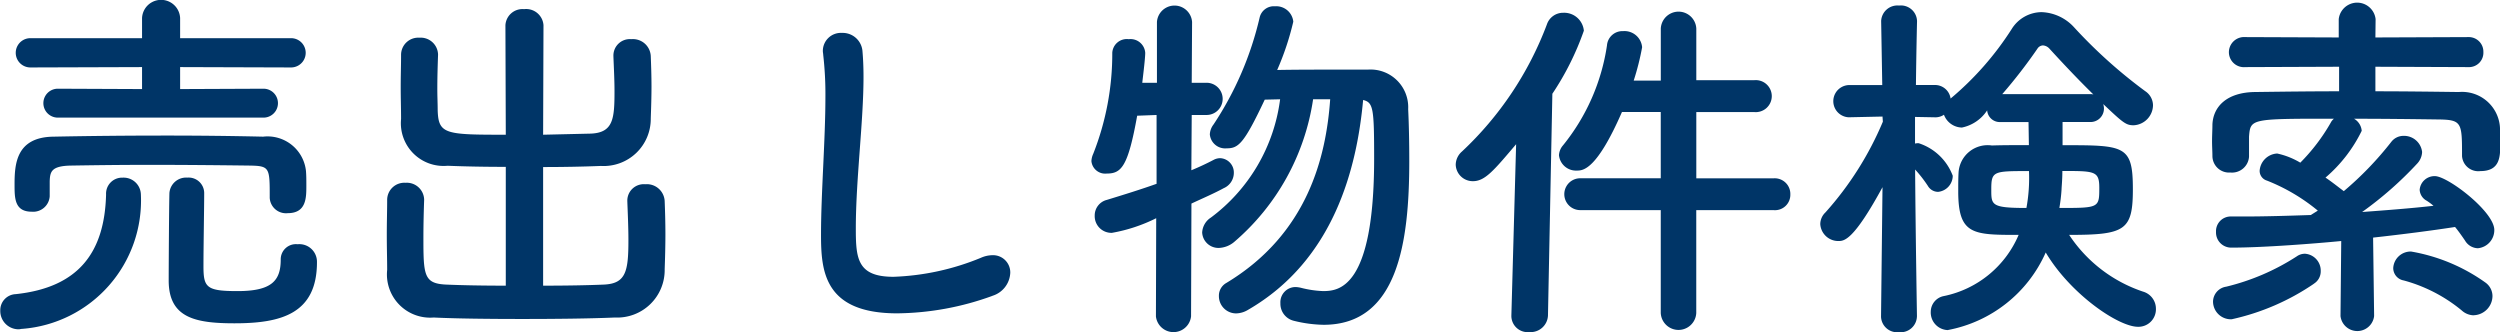
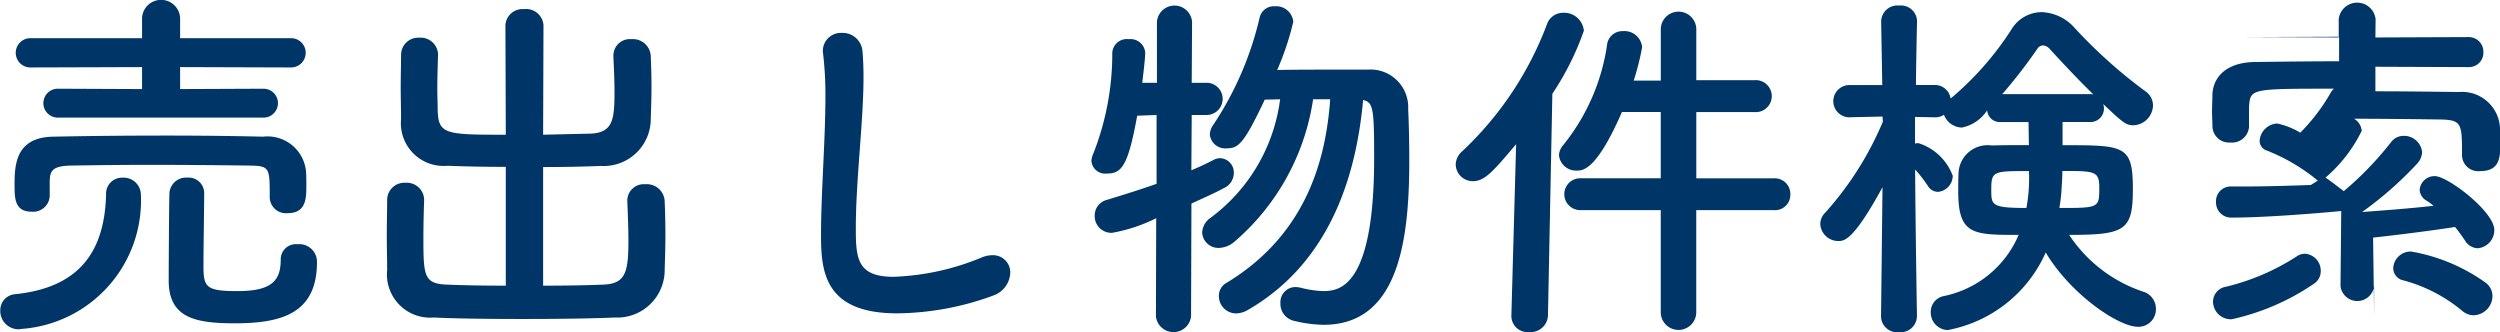
<svg xmlns="http://www.w3.org/2000/svg" height="16.344" viewBox="0 0 122.932 16.344" width="122.932">
-   <path d="m897.145 387.034a.711.711 0 0 0 0-1.422l-4.1.018v-1.081l5.455.018a.72.72 0 0 0 0-1.44h-5.455v-.99a.937.937 0 0 0 -1.872 0v.99h-5.491a.72.72 0 1 0 0 1.44l5.491-.018v1.081l-4.141-.018a.711.711 0 1 0 0 1.422h10.117zm-4.626 3.708c-.018.576-.036 3.6-.036 4.3 0 1.836 1.3 2.106 3.24 2.106 2.287 0 4.051-.468 4.051-3.006a.866.866 0 0 0 -.954-.882.746.746 0 0 0 -.828.756c0 1.044-.451 1.548-2.125 1.548-1.53 0-1.674-.18-1.674-1.224 0-.972.036-2.9.036-3.6a.765.765 0 0 0 -.828-.756.822.822 0 0 0 -.882.758zm-5.887.144v-.72c.018-.468.072-.756 1.044-.774 1.1-.018 2.467-.036 3.889-.036 1.71 0 3.492.018 4.914.036.972.018.972.108.972 1.548v.036a.8.8 0 0 0 .883.756c.918 0 .918-.756.918-1.35 0-.252 0-.5-.018-.72a1.9 1.9 0 0 0 -2.107-1.692c-1.548-.036-3.168-.054-4.788-.054-1.854 0-3.727.018-5.509.054-1.854.018-1.926 1.35-1.926 2.358 0 .666 0 1.332.846 1.332a.814.814 0 0 0 .882-.756zm-1.35 6.535a6.332 6.332 0 0 0 5.833-6.625.85.85 0 0 0 -.9-.81.787.787 0 0 0 -.811.828c-.072 2.845-1.35 4.573-4.446 4.9a.789.789 0 0 0 -.756.81.9.9 0 0 0 .918.918c.054-.003.108-.021.162-.021zm23.779-2.124c-1.1 0-2.143-.018-2.953-.054-1.08-.054-1.1-.468-1.1-2.323 0-.63.018-1.314.036-1.836v-.036a.854.854 0 0 0 -.918-.81.844.844 0 0 0 -.9.846c0 .486-.018 1.1-.018 1.71 0 .631.018 1.243.018 1.729a2.125 2.125 0 0 0 2.286 2.34c1.116.054 2.719.072 4.357.072s3.312-.018 4.554-.072a2.334 2.334 0 0 0 2.449-2.376c.018-.5.036-1.116.036-1.711s-.018-1.188-.036-1.638a.877.877 0 0 0 -.954-.828.809.809 0 0 0 -.883.792v.036c.018.522.054 1.242.054 1.927 0 1.53-.126 2.124-1.188 2.178-.81.036-1.89.054-3.006.054v-5.833c.972 0 1.944-.018 2.844-.054a2.315 2.315 0 0 0 2.449-2.34c.018-.5.036-1.044.036-1.566s-.018-1.045-.036-1.5a.878.878 0 0 0 -.955-.828.809.809 0 0 0 -.882.792v.036c.018.522.054 1.135.054 1.729 0 1.35-.054 2.052-1.188 2.088l-2.322.054.018-5.383a.853.853 0 0 0 -.954-.792.84.84 0 0 0 -.918.792l.018 5.383c-2.971 0-3.313-.018-3.349-1.206 0-.306-.018-.684-.018-1.062 0-.558.018-1.135.036-1.657v-.036a.854.854 0 0 0 -.918-.81.844.844 0 0 0 -.9.846c0 .486-.018 1.027-.018 1.567 0 .558.018 1.1.018 1.584a2.1 2.1 0 0 0 2.286 2.3c.864.036 1.855.054 2.863.054v5.845zm23.922.5a1.24 1.24 0 0 0 .883-1.134.847.847 0 0 0 -.883-.864 1.439 1.439 0 0 0 -.558.126 12.375 12.375 0 0 1 -4.3.936c-1.782 0-1.854-.9-1.854-2.377 0-2.412.378-5.238.378-7.452q0-.7-.054-1.3a.977.977 0 0 0 -1.008-.864.887.887 0 0 0 -.937.9c0 .054.018.126.018.18a17.048 17.048 0 0 1 .108 2.053c0 2.124-.216 4.734-.216 6.786 0 1.783.144 3.871 3.745 3.871a14.029 14.029 0 0 0 4.678-.858zm16.614-9.667c-.2 2.826-1.1 6.624-5.112 9.037a.714.714 0 0 0 -.36.63.848.848 0 0 0 .846.864 1.178 1.178 0 0 0 .594-.18c4.23-2.448 5.346-6.985 5.652-10.315.5.126.541.4.541 2.88 0 6.427-1.765 6.517-2.521 6.517a5.073 5.073 0 0 1 -1.08-.162 1.412 1.412 0 0 0 -.252-.036.745.745 0 0 0 -.756.792.861.861 0 0 0 .648.864 6.42 6.42 0 0 0 1.476.2c3.655 0 4.213-4.068 4.213-8.047 0-.936-.018-1.818-.054-2.556a1.853 1.853 0 0 0 -1.981-1.945h-1.26c-1.1 0-2.358 0-3.2.018a13.574 13.574 0 0 0 .792-2.376.843.843 0 0 0 -.9-.756.716.716 0 0 0 -.756.558 16.073 16.073 0 0 1 -2.268 5.257.857.857 0 0 0 -.18.486.757.757 0 0 0 .828.684c.576 0 .846-.216 1.872-2.394l.756-.018a8.627 8.627 0 0 1 -3.4 5.814.93.93 0 0 0 -.433.738.8.8 0 0 0 .829.757 1.241 1.241 0 0 0 .738-.288 11.43 11.43 0 0 0 3.888-7.021h.843zm-8.569 10.675a.869.869 0 0 0 1.728 0l.018-5.545c.576-.27 1.117-.5 1.585-.756a.823.823 0 0 0 .5-.738.705.705 0 0 0 -.666-.738.686.686 0 0 0 -.306.072c-.342.18-.721.36-1.117.522l.018-2.718h.739a.792.792 0 0 0 -.018-1.584h-.721l.018-2.989a.866.866 0 0 0 -1.728 0v2.989h-.72c0-.054.144-1.153.144-1.477a.724.724 0 0 0 -.81-.666.715.715 0 0 0 -.81.666 13.427 13.427 0 0 1 -.936 4.969.961.961 0 0 0 -.09.36.68.68 0 0 0 .756.612c.72 0 1.044-.342 1.494-2.844l.954-.036v3.384c-.756.27-1.566.522-2.448.792a.788.788 0 0 0 -.594.774.822.822 0 0 0 .846.846 7.955 7.955 0 0 0 2.178-.72zm30.386-5.221a.756.756 0 0 0 .81-.774.769.769 0 0 0 -.81-.792h-3.814v-3.258h2.845a.787.787 0 1 0 0-1.566h-2.845v-2.539a.874.874 0 0 0 -1.746 0v2.557h-1.332a12.8 12.8 0 0 0 .414-1.639.87.87 0 0 0 -.936-.792.76.76 0 0 0 -.792.7 10.174 10.174 0 0 1 -2.161 4.915.805.805 0 0 0 -.2.486.842.842 0 0 0 .883.756c.306 0 .972-.036 2.214-2.88h1.908v3.258h-3.96a.783.783 0 1 0 0 1.566h3.96v5.059a.874.874 0 0 0 1.746 0v-5.059h3.817zm-12.908 5.185v.036a.8.8 0 0 0 .882.774.853.853 0 0 0 .918-.81l.216-10.909a13.685 13.685 0 0 0 1.549-3.1.973.973 0 0 0 -1.009-.882.84.84 0 0 0 -.81.576 16.521 16.521 0 0 1 -4.176 6.247.876.876 0 0 0 -.306.648.838.838 0 0 0 .846.81c.594 0 1.026-.522 2.124-1.818zm19.944.036s-.072-4.393-.09-7.219a6.346 6.346 0 0 1 .63.81.582.582 0 0 0 .5.288.8.8 0 0 0 .72-.792 2.664 2.664 0 0 0 -1.675-1.6.612.612 0 0 0 -.18.018v-1.31l.955.018a.758.758 0 0 0 .468-.126.962.962 0 0 0 .882.63 1.947 1.947 0 0 0 1.242-.846.622.622 0 0 0 .648.576h1.386l.018 1.134c-.666 0-1.3 0-1.818.018a1.433 1.433 0 0 0 -1.638 1.3c-.018.288-.018.612-.018.954 0 2.142.72 2.142 2.97 2.142a5.106 5.106 0 0 1 -3.672 3.007.789.789 0 0 0 -.649.774.865.865 0 0 0 .829.9 6.592 6.592 0 0 0 4.824-3.816c1.206 2.034 3.565 3.654 4.537 3.654a.86.86 0 0 0 .882-.882.875.875 0 0 0 -.63-.846 7.022 7.022 0 0 1 -3.637-2.791c2.755 0 3.133-.216 3.133-2.25 0-2.16-.4-2.16-3.457-2.16v-1.14h1.35a.661.661 0 0 0 .685-.684.766.766 0 0 0 -.036-.2c.972.918 1.116 1.044 1.494 1.044a1 1 0 0 0 .954-.99.843.843 0 0 0 -.378-.684 24.285 24.285 0 0 1 -3.493-3.133 2.272 2.272 0 0 0 -1.6-.756 1.745 1.745 0 0 0 -1.476.828 14.923 14.923 0 0 1 -3.006 3.421.772.772 0 0 0 -.792-.666h-.912c.018-1.657.054-3.133.054-3.133v-.018a.793.793 0 0 0 -.882-.756.8.8 0 0 0 -.882.756v.021l.054 3.133h-1.644a.793.793 0 0 0 -.018 1.584h.018l1.656-.036.018.252a15.878 15.878 0 0 1 -2.826 4.464.8.8 0 0 0 -.252.576.887.887 0 0 0 .882.829c.288 0 .738 0 2.178-2.647l-.072 6.355v.018a.793.793 0 0 0 .882.756.8.8 0 0 0 .882-.756v-.018zm4.195-10.927a25.178 25.178 0 0 0 1.728-2.233.341.341 0 0 1 .27-.162.471.471 0 0 1 .324.162c.594.648 1.368 1.477 2.16 2.251a.5.5 0 0 0 -.162-.018zm2.952 3.78c1.6 0 1.819 0 1.819.828 0 .99-.018.99-1.963.99a8.467 8.467 0 0 0 .108-.918c0-.104.039-.446.039-.896zm-1.638 0a8.161 8.161 0 0 1 -.126 1.818c-1.728 0-1.728-.144-1.728-.9 0-.914.095-.914 1.854-.914zm16.971 7.111-.05-3.835c1.46-.162 2.86-.342 4.03-.522.18.216.34.45.49.667a.754.754 0 0 0 .63.378.893.893 0 0 0 .81-.9c0-.9-2.29-2.646-2.92-2.646a.733.733 0 0 0 -.75.666.645.645 0 0 0 .34.54 2.928 2.928 0 0 1 .34.252c-1.1.126-2.3.216-3.51.306a17.774 17.774 0 0 0 2.72-2.394.88.88 0 0 0 .23-.558.893.893 0 0 0 -.92-.792.755.755 0 0 0 -.59.288 16.2 16.2 0 0 1 -2.341 2.43c-.27-.2-.576-.45-.9-.666a7.122 7.122 0 0 0 1.781-2.3.755.755 0 0 0 -.377-.594c1.437 0 2.877.018 4.2.036 1.1.018 1.11.18 1.11 1.764v.036a.8.8 0 0 0 .9.738c.98 0 .98-.72.98-1.368 0-.288 0-.612-.02-.846a1.867 1.867 0 0 0 -2.02-1.674c-1.37-.018-2.73-.036-4.1-.036v-1.207l4.57.018a.707.707 0 0 0 .74-.738.717.717 0 0 0 -.74-.738l-4.57.018.01-.9a.912.912 0 0 0 -1.813 0v.9l-4.591-.018a.749.749 0 0 0 -.81.738.739.739 0 0 0 .81.738l4.609-.018v1.207c-1.386 0-2.773.018-4.141.036-1.386.018-2.052.72-2.088 1.6 0 .252-.018.54-.018.81s.018.522.018.756a.817.817 0 0 0 .882.792.838.838 0 0 0 .918-.774v-.99c.072-.882.072-.882 4.177-.882a.6.6 0 0 0 -.162.2 9.382 9.382 0 0 1 -1.494 1.962 3.753 3.753 0 0 0 -1.135-.45.912.912 0 0 0 -.864.846.5.5 0 0 0 .36.486 9.263 9.263 0 0 1 2.5 1.476c-.108.072-.234.144-.342.216-1.1.036-2.2.072-3.241.072h-.684a.722.722 0 0 0 -.738.756.745.745 0 0 0 .774.775c1.566 0 4.105-.2 5.383-.324l-.036 3.672v.018a.832.832 0 0 0 1.653 0v-.018zm4.9-.018a.954.954 0 0 0 .92-.936.82.82 0 0 0 -.34-.666 8.865 8.865 0 0 0 -3.66-1.53.859.859 0 0 0 -.88.81.62.62 0 0 0 .52.612 7.592 7.592 0 0 1 2.85 1.476.9.9 0 0 0 .59.238zm-7.867-1.548a.715.715 0 0 0 .342-.63.832.832 0 0 0 -.774-.846.691.691 0 0 0 -.4.126 11.223 11.223 0 0 1 -3.474 1.494.754.754 0 0 0 -.648.738.877.877 0 0 0 .918.864 11.547 11.547 0 0 0 4.036-1.742z" fill="#003567" fill-rule="evenodd" transform="translate(-884.188 -381.25)" />
+   <path d="m897.145 387.034a.711.711 0 0 0 0-1.422l-4.1.018v-1.081l5.455.018a.72.72 0 0 0 0-1.44h-5.455v-.99a.937.937 0 0 0 -1.872 0v.99h-5.491a.72.72 0 1 0 0 1.44l5.491-.018v1.081l-4.141-.018a.711.711 0 1 0 0 1.422h10.117zm-4.626 3.708c-.018.576-.036 3.6-.036 4.3 0 1.836 1.3 2.106 3.24 2.106 2.287 0 4.051-.468 4.051-3.006a.866.866 0 0 0 -.954-.882.746.746 0 0 0 -.828.756c0 1.044-.451 1.548-2.125 1.548-1.53 0-1.674-.18-1.674-1.224 0-.972.036-2.9.036-3.6a.765.765 0 0 0 -.828-.756.822.822 0 0 0 -.882.758zm-5.887.144v-.72c.018-.468.072-.756 1.044-.774 1.1-.018 2.467-.036 3.889-.036 1.71 0 3.492.018 4.914.036.972.018.972.108.972 1.548v.036a.8.8 0 0 0 .883.756c.918 0 .918-.756.918-1.35 0-.252 0-.5-.018-.72a1.9 1.9 0 0 0 -2.107-1.692c-1.548-.036-3.168-.054-4.788-.054-1.854 0-3.727.018-5.509.054-1.854.018-1.926 1.35-1.926 2.358 0 .666 0 1.332.846 1.332a.814.814 0 0 0 .882-.756zm-1.35 6.535a6.332 6.332 0 0 0 5.833-6.625.85.85 0 0 0 -.9-.81.787.787 0 0 0 -.811.828c-.072 2.845-1.35 4.573-4.446 4.9a.789.789 0 0 0 -.756.81.9.9 0 0 0 .918.918c.054-.003.108-.021.162-.021zm23.779-2.124c-1.1 0-2.143-.018-2.953-.054-1.08-.054-1.1-.468-1.1-2.323 0-.63.018-1.314.036-1.836v-.036a.854.854 0 0 0 -.918-.81.844.844 0 0 0 -.9.846c0 .486-.018 1.1-.018 1.71 0 .631.018 1.243.018 1.729a2.125 2.125 0 0 0 2.286 2.34c1.116.054 2.719.072 4.357.072s3.312-.018 4.554-.072a2.334 2.334 0 0 0 2.449-2.376c.018-.5.036-1.116.036-1.711s-.018-1.188-.036-1.638a.877.877 0 0 0 -.954-.828.809.809 0 0 0 -.883.792v.036c.018.522.054 1.242.054 1.927 0 1.53-.126 2.124-1.188 2.178-.81.036-1.89.054-3.006.054v-5.833c.972 0 1.944-.018 2.844-.054a2.315 2.315 0 0 0 2.449-2.34c.018-.5.036-1.044.036-1.566s-.018-1.045-.036-1.5a.878.878 0 0 0 -.955-.828.809.809 0 0 0 -.882.792v.036c.018.522.054 1.135.054 1.729 0 1.35-.054 2.052-1.188 2.088l-2.322.054.018-5.383a.853.853 0 0 0 -.954-.792.84.84 0 0 0 -.918.792l.018 5.383c-2.971 0-3.313-.018-3.349-1.206 0-.306-.018-.684-.018-1.062 0-.558.018-1.135.036-1.657v-.036a.854.854 0 0 0 -.918-.81.844.844 0 0 0 -.9.846c0 .486-.018 1.027-.018 1.567 0 .558.018 1.1.018 1.584a2.1 2.1 0 0 0 2.286 2.3c.864.036 1.855.054 2.863.054v5.845zm23.922.5a1.24 1.24 0 0 0 .883-1.134.847.847 0 0 0 -.883-.864 1.439 1.439 0 0 0 -.558.126 12.375 12.375 0 0 1 -4.3.936c-1.782 0-1.854-.9-1.854-2.377 0-2.412.378-5.238.378-7.452q0-.7-.054-1.3a.977.977 0 0 0 -1.008-.864.887.887 0 0 0 -.937.9c0 .054.018.126.018.18a17.048 17.048 0 0 1 .108 2.053c0 2.124-.216 4.734-.216 6.786 0 1.783.144 3.871 3.745 3.871a14.029 14.029 0 0 0 4.678-.858zm16.614-9.667c-.2 2.826-1.1 6.624-5.112 9.037a.714.714 0 0 0 -.36.63.848.848 0 0 0 .846.864 1.178 1.178 0 0 0 .594-.18c4.23-2.448 5.346-6.985 5.652-10.315.5.126.541.4.541 2.88 0 6.427-1.765 6.517-2.521 6.517a5.073 5.073 0 0 1 -1.08-.162 1.412 1.412 0 0 0 -.252-.036.745.745 0 0 0 -.756.792.861.861 0 0 0 .648.864 6.42 6.42 0 0 0 1.476.2c3.655 0 4.213-4.068 4.213-8.047 0-.936-.018-1.818-.054-2.556a1.853 1.853 0 0 0 -1.981-1.945h-1.26c-1.1 0-2.358 0-3.2.018a13.574 13.574 0 0 0 .792-2.376.843.843 0 0 0 -.9-.756.716.716 0 0 0 -.756.558 16.073 16.073 0 0 1 -2.268 5.257.857.857 0 0 0 -.18.486.757.757 0 0 0 .828.684c.576 0 .846-.216 1.872-2.394l.756-.018a8.627 8.627 0 0 1 -3.4 5.814.93.93 0 0 0 -.433.738.8.8 0 0 0 .829.757 1.241 1.241 0 0 0 .738-.288 11.43 11.43 0 0 0 3.888-7.021h.843zm-8.569 10.675a.869.869 0 0 0 1.728 0l.018-5.545c.576-.27 1.117-.5 1.585-.756a.823.823 0 0 0 .5-.738.705.705 0 0 0 -.666-.738.686.686 0 0 0 -.306.072c-.342.18-.721.36-1.117.522l.018-2.718h.739a.792.792 0 0 0 -.018-1.584h-.721l.018-2.989a.866.866 0 0 0 -1.728 0v2.989h-.72c0-.054.144-1.153.144-1.477a.724.724 0 0 0 -.81-.666.715.715 0 0 0 -.81.666 13.427 13.427 0 0 1 -.936 4.969.961.961 0 0 0 -.09.36.68.68 0 0 0 .756.612c.72 0 1.044-.342 1.494-2.844l.954-.036v3.384c-.756.27-1.566.522-2.448.792a.788.788 0 0 0 -.594.774.822.822 0 0 0 .846.846 7.955 7.955 0 0 0 2.178-.72zm30.386-5.221a.756.756 0 0 0 .81-.774.769.769 0 0 0 -.81-.792h-3.814v-3.258h2.845a.787.787 0 1 0 0-1.566h-2.845v-2.539a.874.874 0 0 0 -1.746 0v2.557h-1.332a12.8 12.8 0 0 0 .414-1.639.87.87 0 0 0 -.936-.792.76.76 0 0 0 -.792.7 10.174 10.174 0 0 1 -2.161 4.915.805.805 0 0 0 -.2.486.842.842 0 0 0 .883.756c.306 0 .972-.036 2.214-2.88h1.908v3.258h-3.96a.783.783 0 1 0 0 1.566h3.96v5.059a.874.874 0 0 0 1.746 0v-5.059h3.817zm-12.908 5.185v.036a.8.8 0 0 0 .882.774.853.853 0 0 0 .918-.81l.216-10.909a13.685 13.685 0 0 0 1.549-3.1.973.973 0 0 0 -1.009-.882.84.84 0 0 0 -.81.576 16.521 16.521 0 0 1 -4.176 6.247.876.876 0 0 0 -.306.648.838.838 0 0 0 .846.81c.594 0 1.026-.522 2.124-1.818zm19.944.036s-.072-4.393-.09-7.219a6.346 6.346 0 0 1 .63.81.582.582 0 0 0 .5.288.8.8 0 0 0 .72-.792 2.664 2.664 0 0 0 -1.675-1.6.612.612 0 0 0 -.18.018v-1.31l.955.018a.758.758 0 0 0 .468-.126.962.962 0 0 0 .882.63 1.947 1.947 0 0 0 1.242-.846.622.622 0 0 0 .648.576h1.386l.018 1.134c-.666 0-1.3 0-1.818.018a1.433 1.433 0 0 0 -1.638 1.3c-.018.288-.018.612-.018.954 0 2.142.72 2.142 2.97 2.142a5.106 5.106 0 0 1 -3.672 3.007.789.789 0 0 0 -.649.774.865.865 0 0 0 .829.9 6.592 6.592 0 0 0 4.824-3.816c1.206 2.034 3.565 3.654 4.537 3.654a.86.86 0 0 0 .882-.882.875.875 0 0 0 -.63-.846 7.022 7.022 0 0 1 -3.637-2.791c2.755 0 3.133-.216 3.133-2.25 0-2.16-.4-2.16-3.457-2.16v-1.14h1.35a.661.661 0 0 0 .685-.684.766.766 0 0 0 -.036-.2c.972.918 1.116 1.044 1.494 1.044a1 1 0 0 0 .954-.99.843.843 0 0 0 -.378-.684 24.285 24.285 0 0 1 -3.493-3.133 2.272 2.272 0 0 0 -1.6-.756 1.745 1.745 0 0 0 -1.476.828 14.923 14.923 0 0 1 -3.006 3.421.772.772 0 0 0 -.792-.666h-.912c.018-1.657.054-3.133.054-3.133v-.018a.793.793 0 0 0 -.882-.756.8.8 0 0 0 -.882.756v.021l.054 3.133h-1.644a.793.793 0 0 0 -.018 1.584h.018l1.656-.036.018.252a15.878 15.878 0 0 1 -2.826 4.464.8.8 0 0 0 -.252.576.887.887 0 0 0 .882.829c.288 0 .738 0 2.178-2.647l-.072 6.355v.018a.793.793 0 0 0 .882.756.8.8 0 0 0 .882-.756v-.018zm4.195-10.927a25.178 25.178 0 0 0 1.728-2.233.341.341 0 0 1 .27-.162.471.471 0 0 1 .324.162c.594.648 1.368 1.477 2.16 2.251a.5.5 0 0 0 -.162-.018zm2.952 3.78c1.6 0 1.819 0 1.819.828 0 .99-.018.99-1.963.99a8.467 8.467 0 0 0 .108-.918c0-.104.039-.446.039-.896zm-1.638 0a8.161 8.161 0 0 1 -.126 1.818c-1.728 0-1.728-.144-1.728-.9 0-.914.095-.914 1.854-.914zm16.971 7.111-.05-3.835c1.46-.162 2.86-.342 4.03-.522.18.216.34.45.49.667a.754.754 0 0 0 .63.378.893.893 0 0 0 .81-.9c0-.9-2.29-2.646-2.92-2.646a.733.733 0 0 0 -.75.666.645.645 0 0 0 .34.54 2.928 2.928 0 0 1 .34.252c-1.1.126-2.3.216-3.51.306a17.774 17.774 0 0 0 2.72-2.394.88.88 0 0 0 .23-.558.893.893 0 0 0 -.92-.792.755.755 0 0 0 -.59.288 16.2 16.2 0 0 1 -2.341 2.43c-.27-.2-.576-.45-.9-.666a7.122 7.122 0 0 0 1.781-2.3.755.755 0 0 0 -.377-.594c1.437 0 2.877.018 4.2.036 1.1.018 1.11.18 1.11 1.764v.036a.8.8 0 0 0 .9.738c.98 0 .98-.72.98-1.368 0-.288 0-.612-.02-.846a1.867 1.867 0 0 0 -2.02-1.674c-1.37-.018-2.73-.036-4.1-.036v-1.207l4.57.018a.707.707 0 0 0 .74-.738.717.717 0 0 0 -.74-.738l-4.57.018.01-.9a.912.912 0 0 0 -1.813 0v.9l-4.591-.018l4.609-.018v1.207c-1.386 0-2.773.018-4.141.036-1.386.018-2.052.72-2.088 1.6 0 .252-.018.54-.018.81s.018.522.018.756a.817.817 0 0 0 .882.792.838.838 0 0 0 .918-.774v-.99c.072-.882.072-.882 4.177-.882a.6.6 0 0 0 -.162.2 9.382 9.382 0 0 1 -1.494 1.962 3.753 3.753 0 0 0 -1.135-.45.912.912 0 0 0 -.864.846.5.5 0 0 0 .36.486 9.263 9.263 0 0 1 2.5 1.476c-.108.072-.234.144-.342.216-1.1.036-2.2.072-3.241.072h-.684a.722.722 0 0 0 -.738.756.745.745 0 0 0 .774.775c1.566 0 4.105-.2 5.383-.324l-.036 3.672v.018a.832.832 0 0 0 1.653 0v-.018zm4.9-.018a.954.954 0 0 0 .92-.936.82.82 0 0 0 -.34-.666 8.865 8.865 0 0 0 -3.66-1.53.859.859 0 0 0 -.88.81.62.62 0 0 0 .52.612 7.592 7.592 0 0 1 2.85 1.476.9.9 0 0 0 .59.238zm-7.867-1.548a.715.715 0 0 0 .342-.63.832.832 0 0 0 -.774-.846.691.691 0 0 0 -.4.126 11.223 11.223 0 0 1 -3.474 1.494.754.754 0 0 0 -.648.738.877.877 0 0 0 .918.864 11.547 11.547 0 0 0 4.036-1.742z" fill="#003567" fill-rule="evenodd" transform="translate(-884.188 -381.25)" />
</svg>